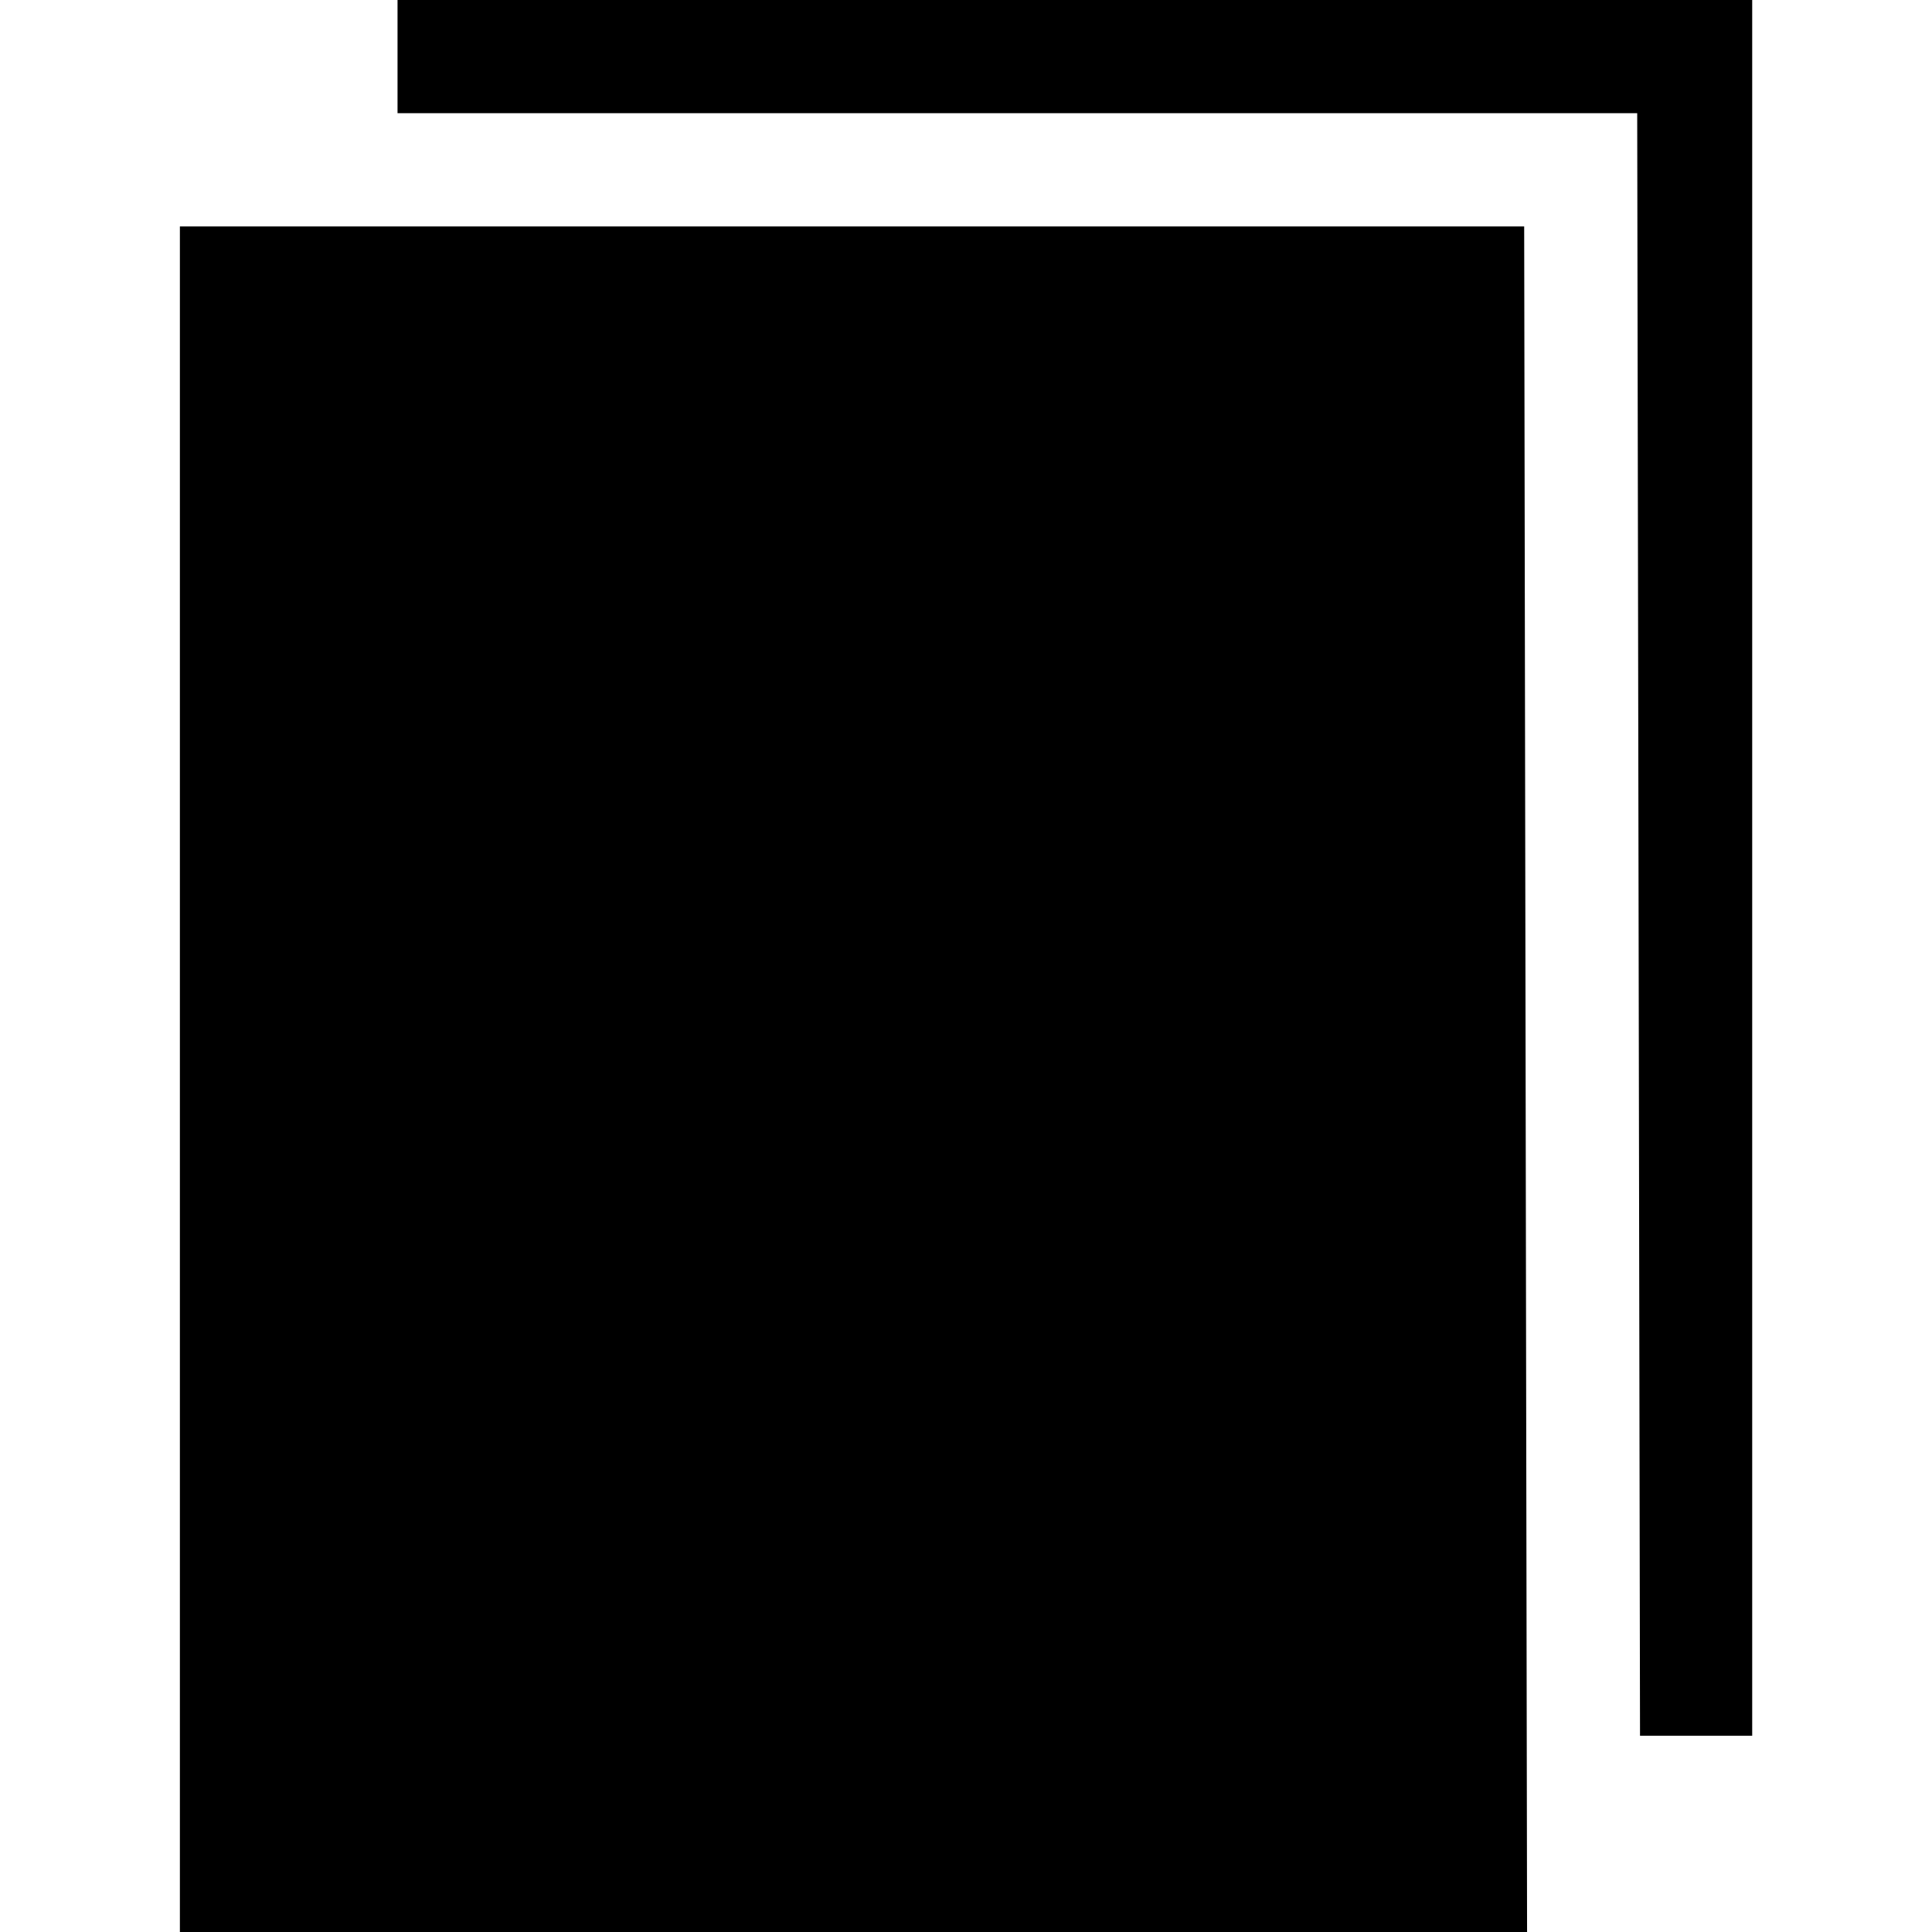
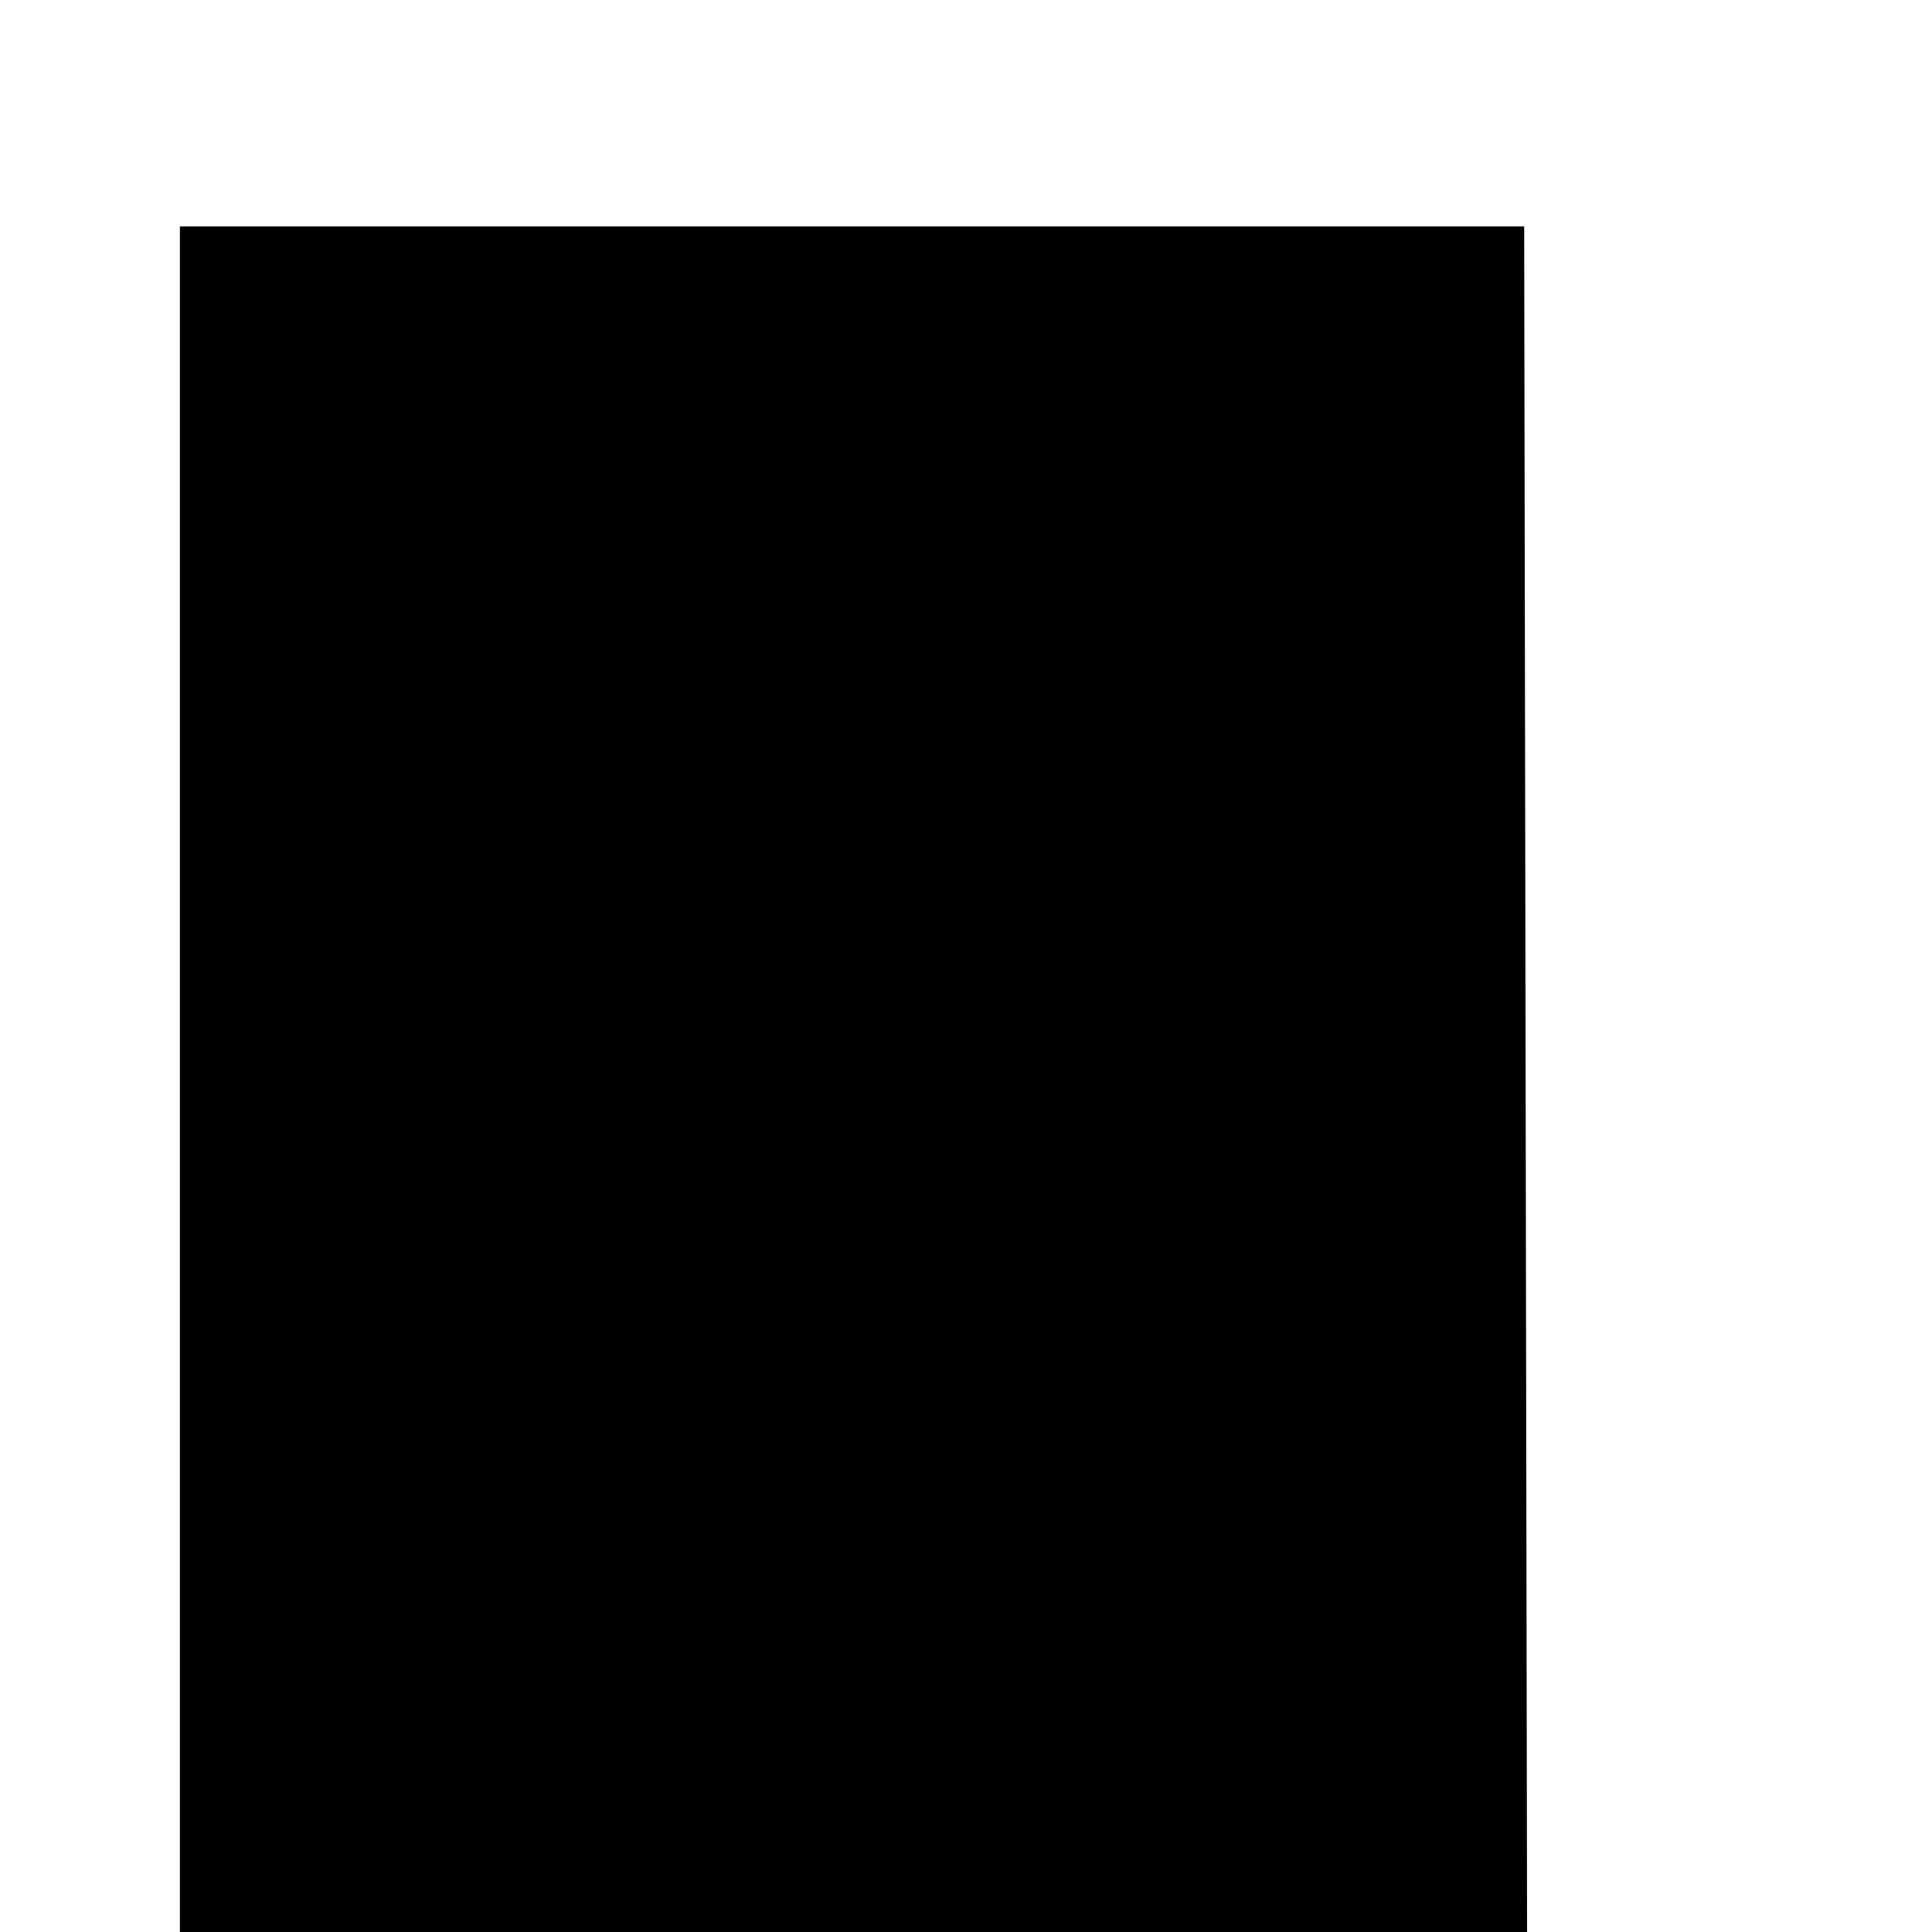
<svg xmlns="http://www.w3.org/2000/svg" width="46" height="46" viewBox="0 0 46 46" fill="none">
  <path d="M4.283 5.391V46H36.359L36.29 5.391H4.283Z" fill="black" />
-   <path d="M9.465 0V2.695H38.981L39.048 41.328H41.719V0H9.465Z" fill="black" />
</svg>